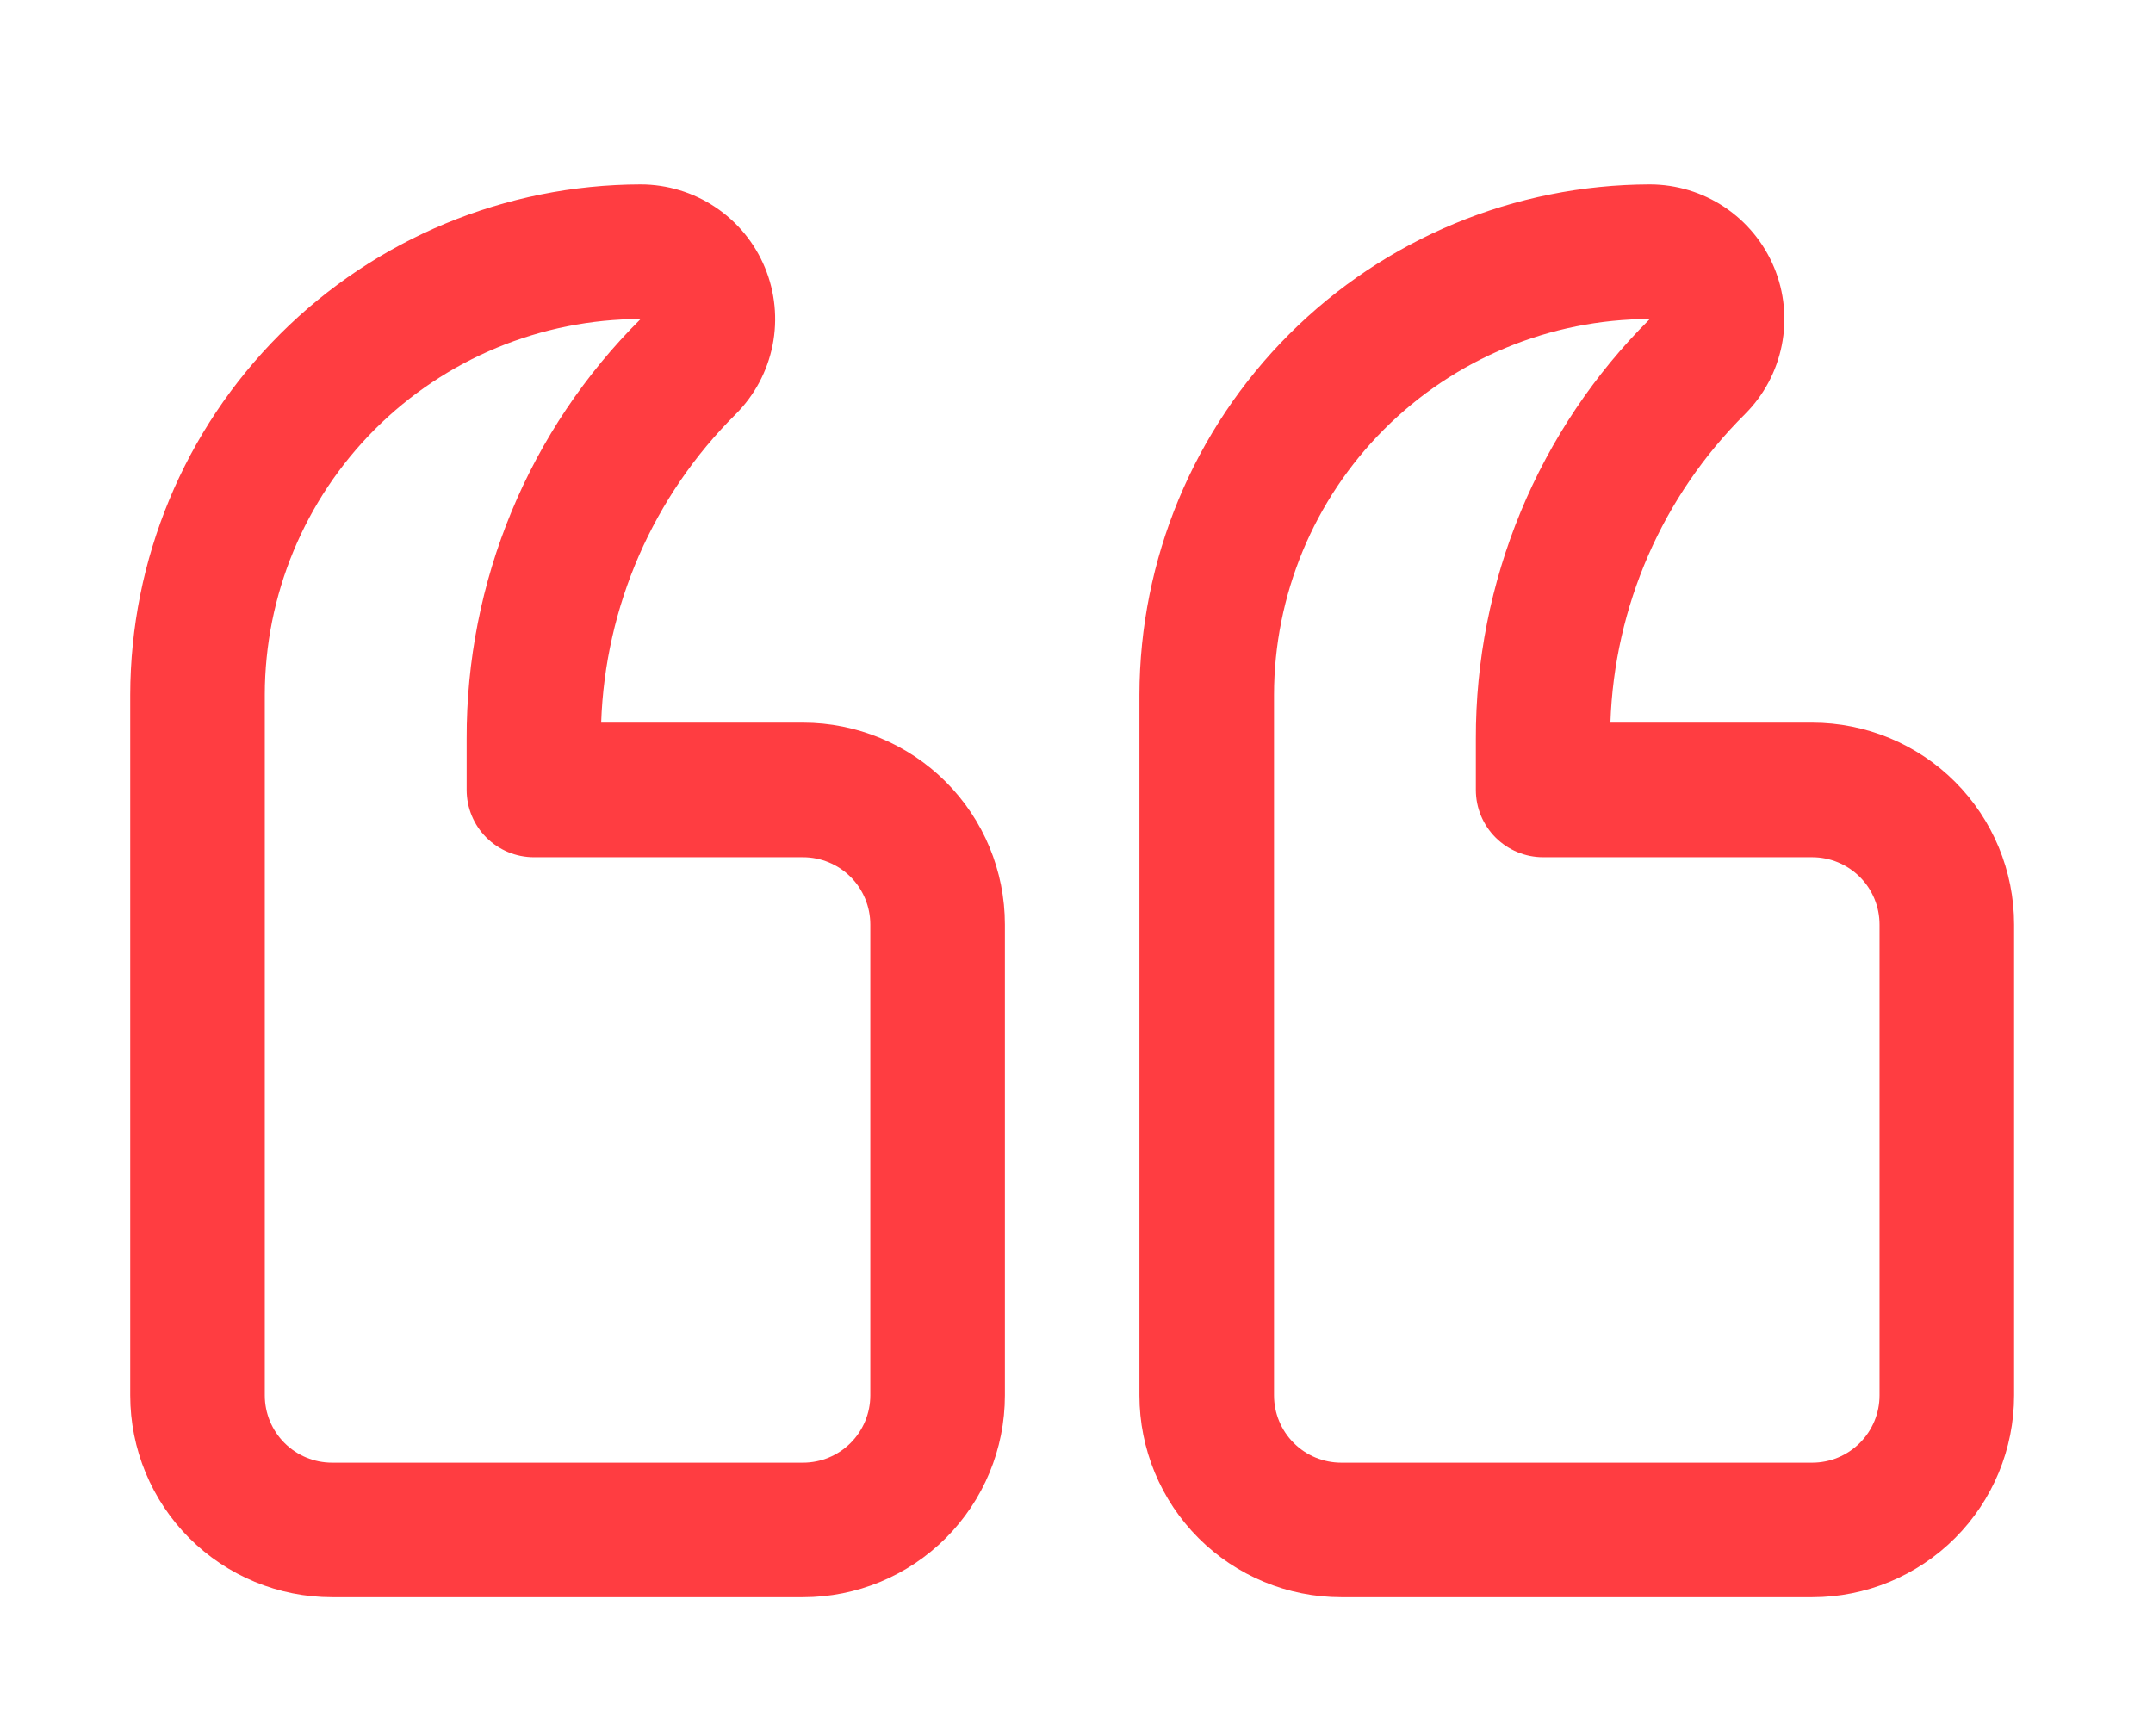
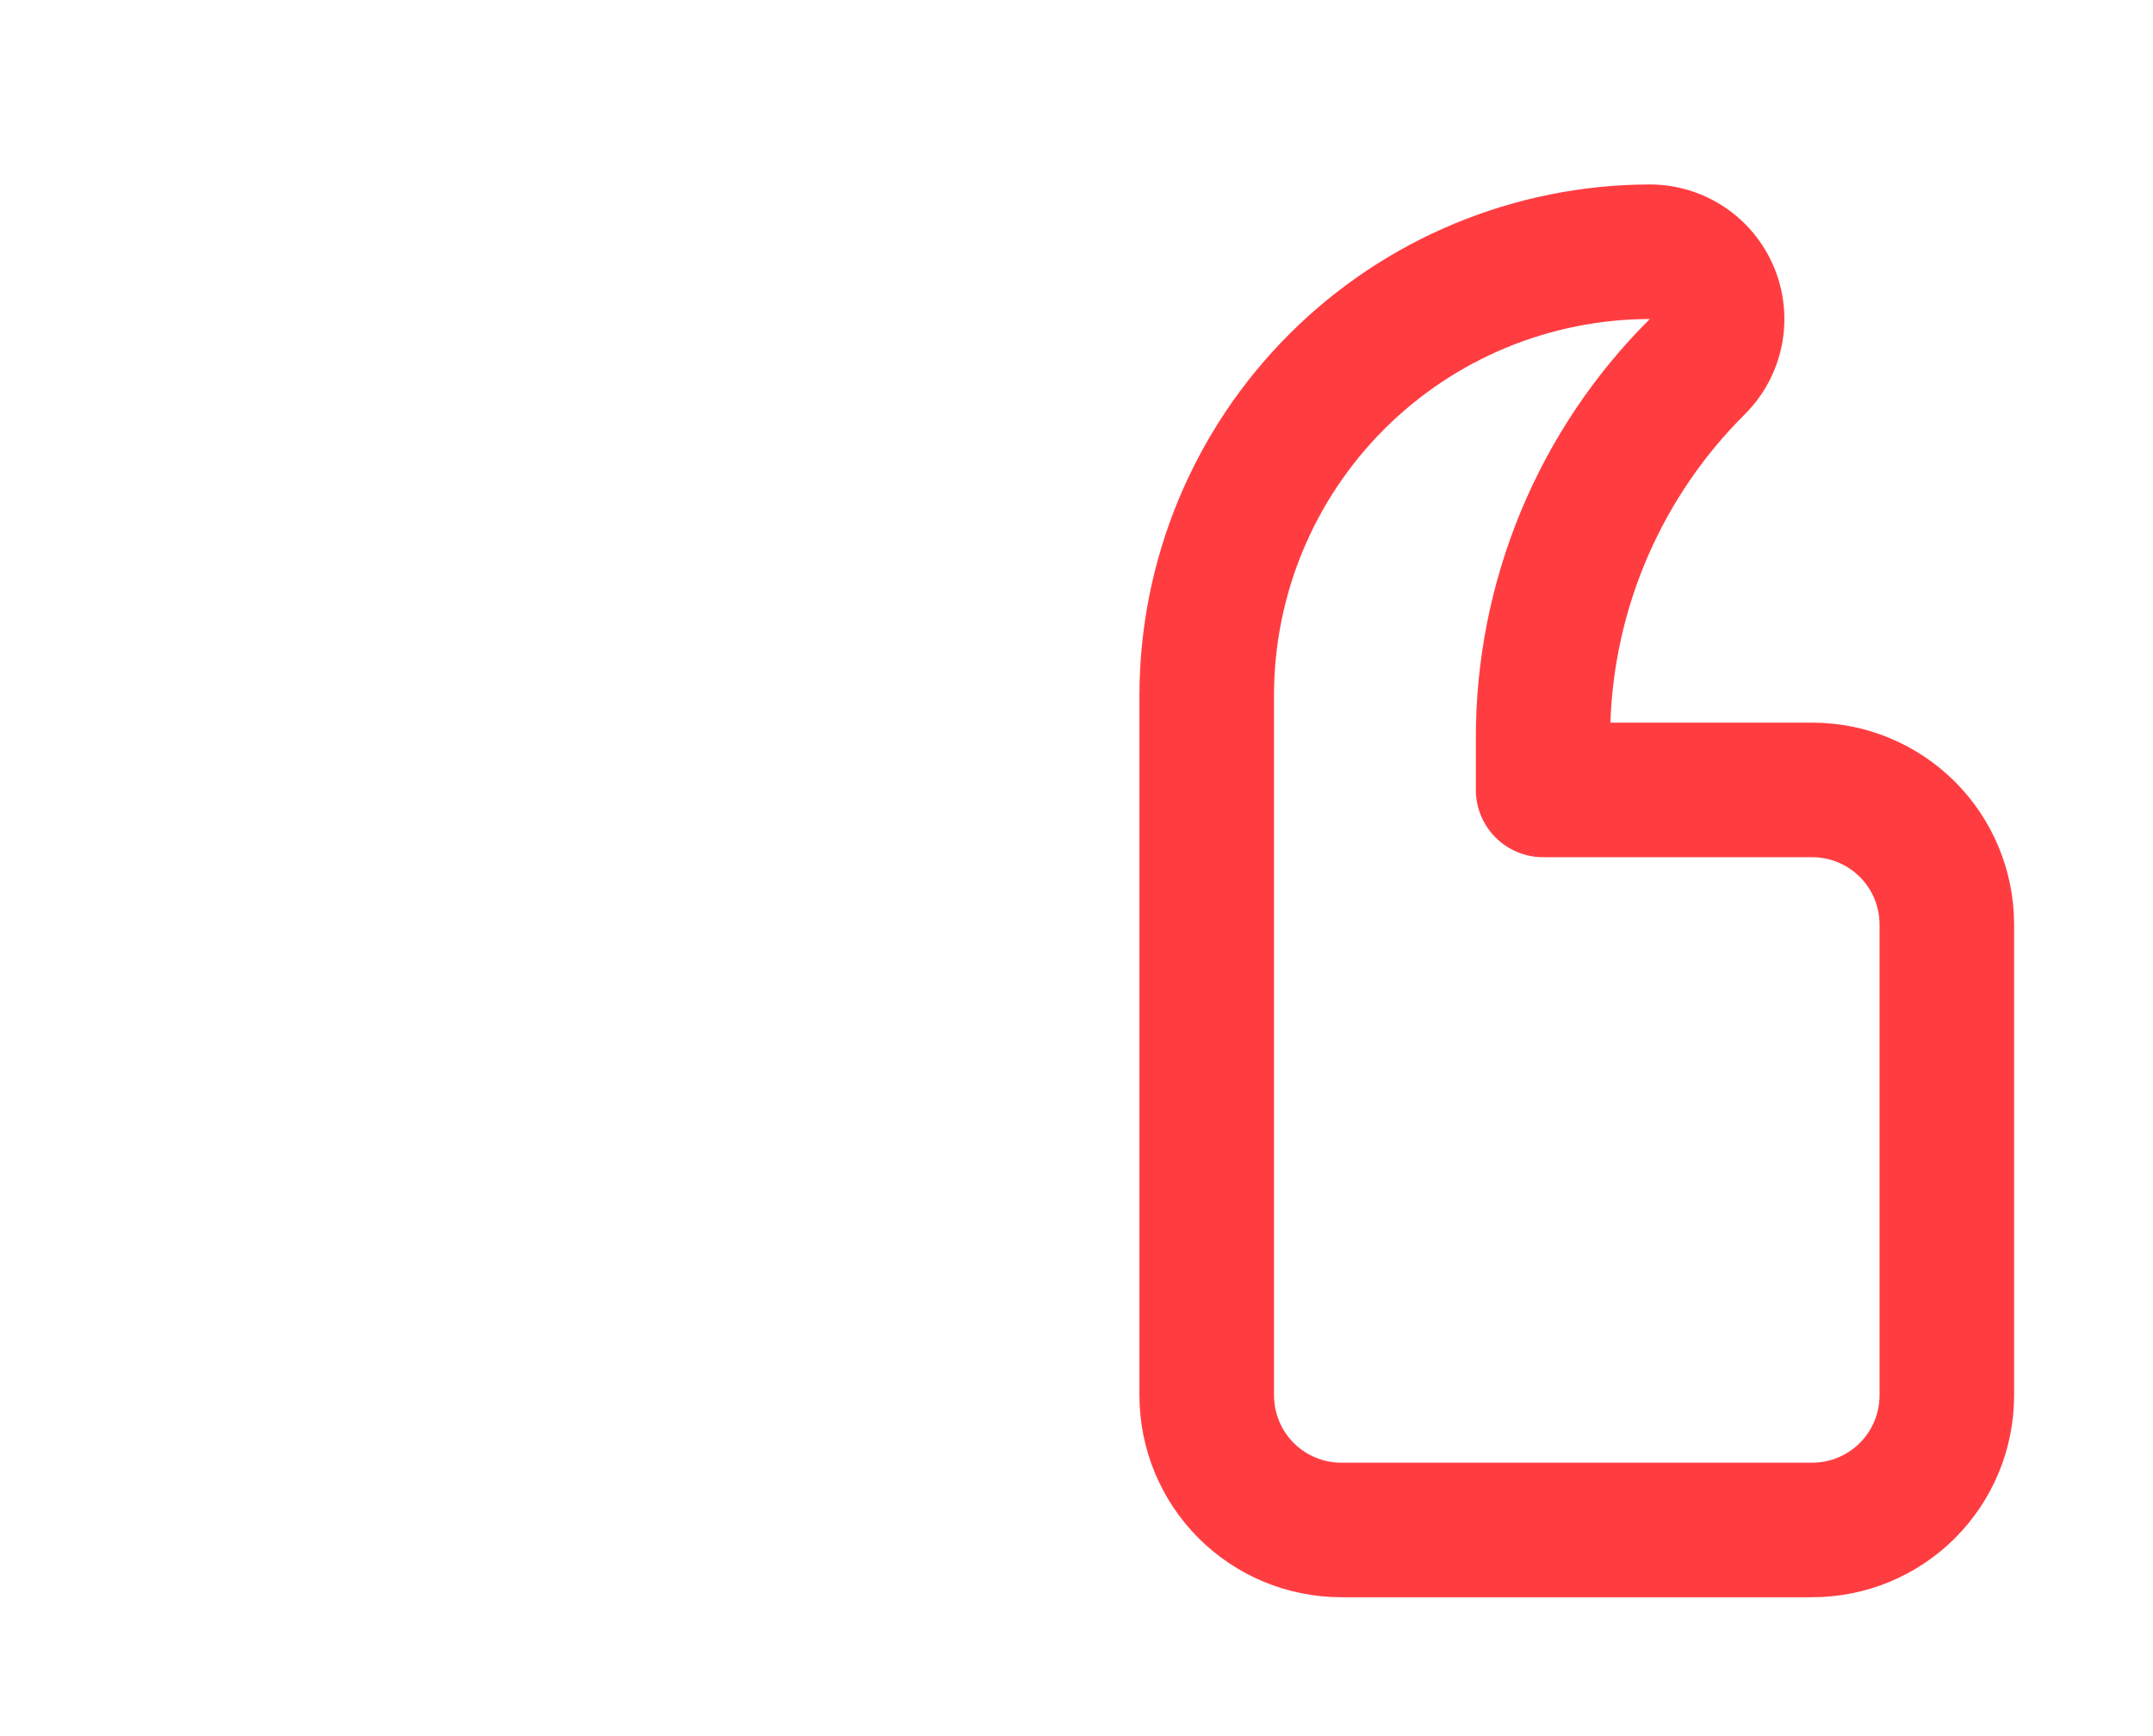
<svg xmlns="http://www.w3.org/2000/svg" viewBox="0 0 62 50" width="62" height="50" fill="none">
  <defs>
    <clipPath id="clipPath_0">
      <rect width="62" height="50" x="0" y="0" fill="rgb(255,255,255)" />
    </clipPath>
    <clipPath id="clipPath_1">
      <rect width="62" height="50" x="0" y="0" fill="rgb(255,255,255)" />
    </clipPath>
  </defs>
-   <rect id="Alıntı İşareti" width="62" height="50" x="0" y="0" />
  <g id="quote.svg fill" clip-path="url(#clipPath_0)" customFrame="url(#clipPath_0)">
    <rect id="quote.svg fill" width="62" height="50" x="0" y="0" />
    <g id="Component 1" clip-path="url(#clipPath_1)" customFrame="url(#clipPath_1)">
-       <rect id="Component 1" width="62" height="50" x="0" y="0" />
      <path id="Vector" d="M38.625 46L52.188 46C53.729 46 55.208 45.388 56.298 44.298C57.388 43.208 58 41.729 58 40.188L58 26.625C58 25.083 57.388 23.605 56.298 22.515C55.208 21.425 53.729 20.812 52.188 20.812L46.375 20.812C46.487 17.465 47.873 14.287 50.25 11.927C50.792 11.385 51.161 10.695 51.31 9.943C51.46 9.192 51.383 8.413 51.09 7.705C50.796 6.997 50.3 6.392 49.663 5.966C49.026 5.54 48.277 5.313 47.51 5.312C43.614 5.32 39.88 6.87 37.125 9.625C34.37 12.38 32.82 16.114 32.812 20.01L32.812 40.188C32.812 41.729 33.425 43.208 34.515 44.298C35.605 45.388 37.083 46 38.625 46ZM36.688 20.01C36.691 17.141 37.832 14.39 39.861 12.361C41.89 10.332 44.641 9.191 47.51 9.188C45.917 10.772 44.654 12.656 43.794 14.732C42.934 16.808 42.494 19.034 42.5 21.281L42.5 22.75C42.5 23.264 42.704 23.757 43.068 24.12C43.431 24.483 43.924 24.688 44.438 24.688L52.188 24.688C52.701 24.688 53.194 24.892 53.557 25.255C53.921 25.618 54.125 26.111 54.125 26.625L54.125 40.188C54.125 40.701 53.921 41.194 53.557 41.557C53.194 41.921 52.701 42.125 52.188 42.125L38.625 42.125C38.111 42.125 37.618 41.921 37.255 41.557C36.892 41.194 36.688 40.701 36.688 40.188L36.688 20.01Z" fill="rgb(255,61.581,64.804)" fill-rule="evenodd" />
-       <path id="Vector" d="M9.562 46L23.125 46C24.667 46 26.145 45.388 27.235 44.298C28.325 43.208 28.938 41.729 28.938 40.188L28.938 26.625C28.938 25.083 28.325 23.605 27.235 22.515C26.145 21.425 24.667 20.812 23.125 20.812L17.312 20.812C17.425 17.465 18.811 14.287 21.188 11.927C21.729 11.385 22.098 10.695 22.248 9.943C22.397 9.192 22.32 8.413 22.027 7.705C21.734 6.997 21.237 6.392 20.6 5.966C19.963 5.54 19.214 5.313 18.448 5.312C14.552 5.32 10.818 6.87 8.063 9.625C5.308 12.38 3.757 16.114 3.75 20.01L3.75 40.188C3.75 41.729 4.362 43.208 5.452 44.298C6.542 45.388 8.021 46 9.562 46ZM7.625 20.01C7.628 17.141 8.769 14.39 10.798 12.361C12.827 10.332 15.578 9.191 18.448 9.188C16.854 10.772 15.591 12.656 14.731 14.732C13.871 16.808 13.431 19.034 13.438 21.281L13.438 22.75C13.438 23.264 13.642 23.757 14.005 24.12C14.368 24.483 14.861 24.688 15.375 24.688L23.125 24.688C23.639 24.688 24.132 24.892 24.495 25.255C24.858 25.618 25.062 26.111 25.062 26.625L25.062 40.188C25.062 40.701 24.858 41.194 24.495 41.557C24.132 41.921 23.639 42.125 23.125 42.125L9.562 42.125C9.049 42.125 8.556 41.921 8.192 41.557C7.829 41.194 7.625 40.701 7.625 40.188L7.625 20.01Z" fill="rgb(255,61.581,64.804)" fill-rule="evenodd" />
    </g>
  </g>
</svg>